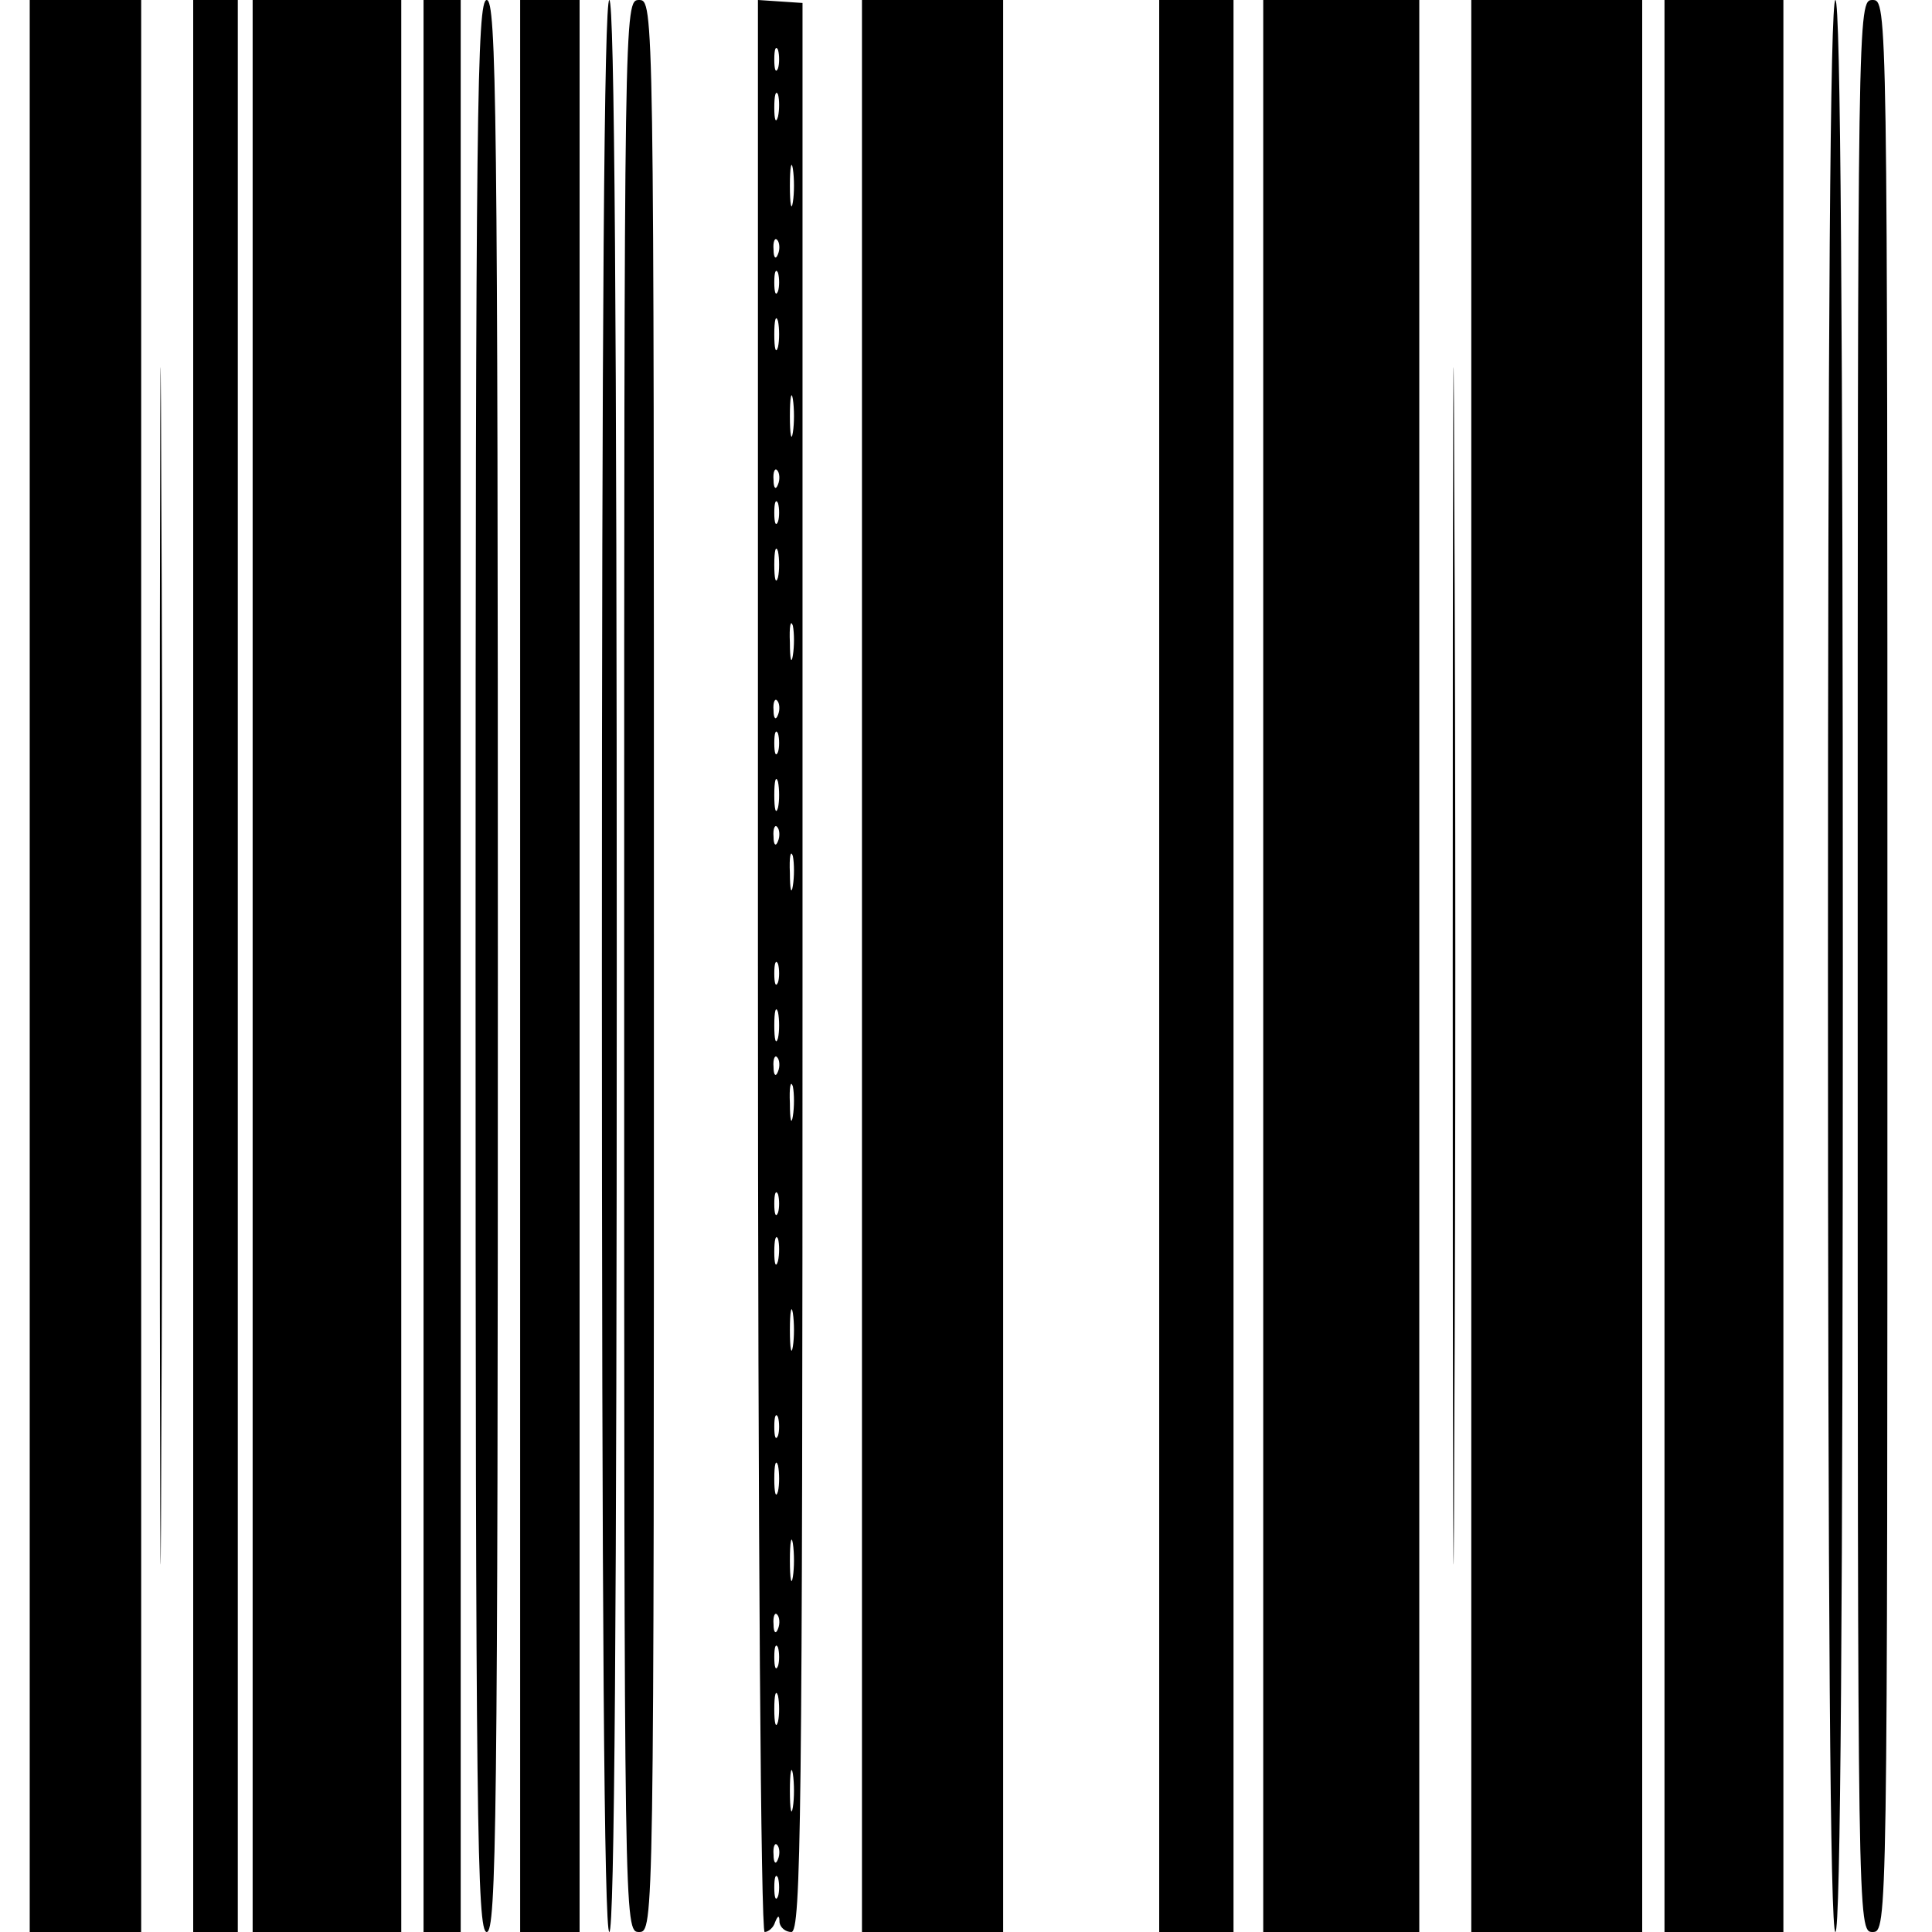
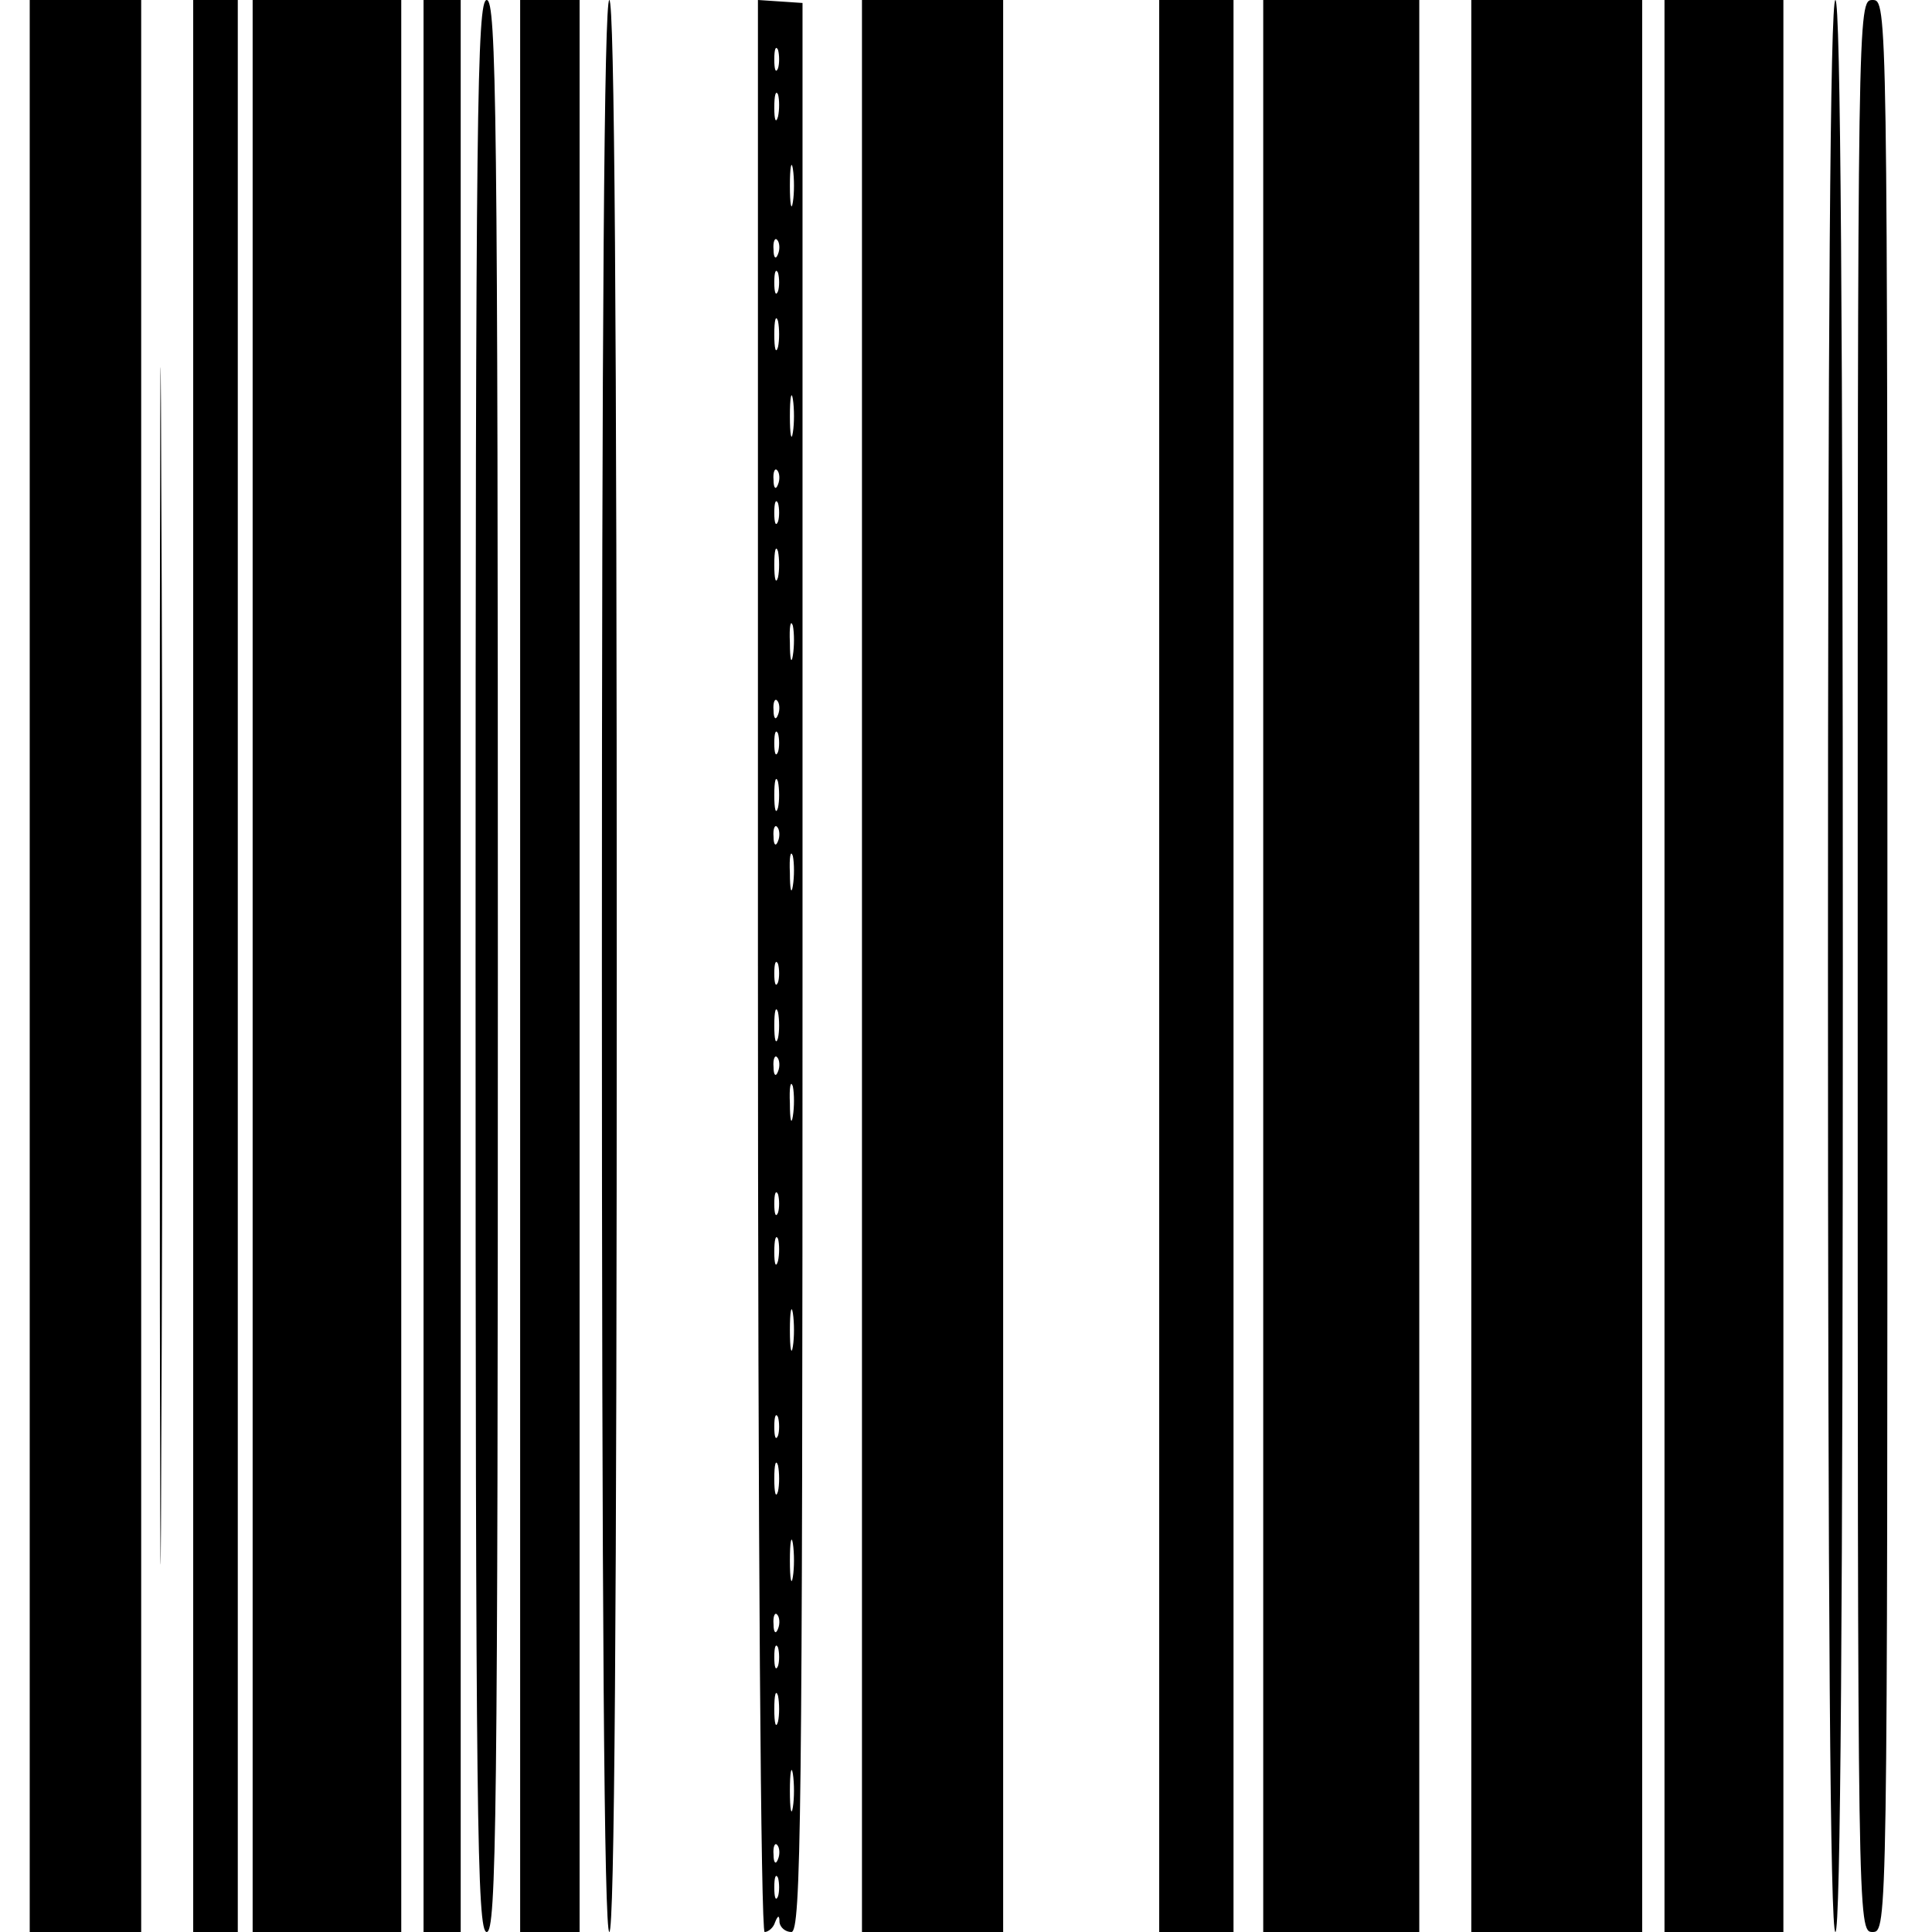
<svg xmlns="http://www.w3.org/2000/svg" version="1.0" width="260pt" height="260pt" viewBox="0 0 260 260" preserveAspectRatio="xMidYMid meet">
  <g transform="translate(0,260) scale(0.1,-0.1)" fill="#000000" stroke="none">
    <path d="M40 1300 l0 -1300 75 0 75 0 0 1300 0 1300 -75 0 -75 0 0 -1300z" />
    <path d="M215 1300 c0 -718 1 -1011 2 -652 2 358 2 946 0 1305 -1 358 -2 65 -2 -653z" />
    <path d="M260 1300 l0 -1300 30 0 30 0 0 1300 0 1300 -30 0 -30 0 0 -1300z" />
    <path d="M340 1300 l0 -1300 100 0 100 0 0 1300 0 1300 -100 0 -100 0 0 -1300z" />
    <path d="M570 1300 l0 -1300 25 0 25 0 0 1300 0 1300 -25 0 -25 0 0 -1300z" />
    <path d="M640 1300 c0 -1149 2 -1300 15 -1300 13 0 15 151 15 1300 0 1149 -2 1300 -15 1300 -13 0 -15 -151 -15 -1300z" />
    <path d="M700 1300 l0 -1300 40 0 40 0 0 1300 0 1300 -40 0 -40 0 0 -1300z" />
    <path d="M810 1300 c0 -860 3 -1300 10 -1300 7 0 10 440 10 1300 0 860 -3 1300 -10 1300 -7 0 -10 -440 -10 -1300z" />
-     <path d="M840 1300 c0 -1293 0 -1300 20 -1300 20 0 20 7 20 1300 0 1293 0 1300 -20 1300 -20 0 -20 -7 -20 -1300z" />
    <path d="M1020 1300 c0 -781 4 -1300 9 -1300 5 0 12 6 14 13 4 10 6 10 6 0 1 -7 8 -13 16 -13 13 0 15 151 15 1298 l0 1298 -30 2 -30 2 0 -1300z m27 1208 c-3 -7 -5 -2 -5 12 0 14 2 19 5 13 2 -7 2 -19 0 -25z m0 -65 c-3 -10 -5 -4 -5 12 0 17 2 24 5 18 2 -7 2 -21 0 -30z m20 -115 c-2 -13 -4 -3 -4 22 0 25 2 35 4 23 2 -13 2 -33 0 -45z m-20 -70 c-3 -8 -6 -5 -6 6 -1 11 2 17 5 13 3 -3 4 -12 1 -19z m0 -50 c-3 -7 -5 -2 -5 12 0 14 2 19 5 13 2 -7 2 -19 0 -25z m0 -75 c-3 -10 -5 -2 -5 17 0 19 2 27 5 18 2 -10 2 -26 0 -35z m20 -115 c-2 -13 -4 -3 -4 22 0 25 2 35 4 23 2 -13 2 -33 0 -45z m-20 -70 c-3 -8 -6 -5 -6 6 -1 11 2 17 5 13 3 -3 4 -12 1 -19z m0 -50 c-3 -7 -5 -2 -5 12 0 14 2 19 5 13 2 -7 2 -19 0 -25z m0 -75 c-3 -10 -5 -2 -5 17 0 19 2 27 5 18 2 -10 2 -26 0 -35z m20 -105 c-2 -13 -4 -5 -4 17 -1 22 1 32 4 23 2 -10 2 -28 0 -40z m-20 -80 c-3 -8 -6 -5 -6 6 -1 11 2 17 5 13 3 -3 4 -12 1 -19z m0 -50 c-3 -7 -5 -2 -5 12 0 14 2 19 5 13 2 -7 2 -19 0 -25z m0 -75 c-3 -10 -5 -2 -5 17 0 19 2 27 5 18 2 -10 2 -26 0 -35z m0 -45 c-3 -8 -6 -5 -6 6 -1 11 2 17 5 13 3 -3 4 -12 1 -19z m20 -60 c-2 -13 -4 -5 -4 17 -1 22 1 32 4 23 2 -10 2 -28 0 -40z m-20 -130 c-3 -7 -5 -2 -5 12 0 14 2 19 5 13 2 -7 2 -19 0 -25z m0 -75 c-3 -10 -5 -2 -5 17 0 19 2 27 5 18 2 -10 2 -26 0 -35z m0 -45 c-3 -8 -6 -5 -6 6 -1 11 2 17 5 13 3 -3 4 -12 1 -19z m20 -60 c-2 -13 -4 -5 -4 17 -1 22 1 32 4 23 2 -10 2 -28 0 -40z m-20 -130 c-3 -7 -5 -2 -5 12 0 14 2 19 5 13 2 -7 2 -19 0 -25z m0 -65 c-3 -10 -5 -4 -5 12 0 17 2 24 5 18 2 -7 2 -21 0 -30z m20 -115 c-2 -13 -4 -3 -4 22 0 25 2 35 4 23 2 -13 2 -33 0 -45z m-20 -120 c-3 -7 -5 -2 -5 12 0 14 2 19 5 13 2 -7 2 -19 0 -25z m0 -75 c-3 -10 -5 -2 -5 17 0 19 2 27 5 18 2 -10 2 -26 0 -35z m20 -115 c-2 -13 -4 -3 -4 22 0 25 2 35 4 23 2 -13 2 -33 0 -45z m-20 -70 c-3 -8 -6 -5 -6 6 -1 11 2 17 5 13 3 -3 4 -12 1 -19z m0 -50 c-3 -7 -5 -2 -5 12 0 14 2 19 5 13 2 -7 2 -19 0 -25z m0 -75 c-3 -10 -5 -2 -5 17 0 19 2 27 5 18 2 -10 2 -26 0 -35z m20 -115 c-2 -13 -4 -3 -4 22 0 25 2 35 4 23 2 -13 2 -33 0 -45z m-20 -70 c-3 -8 -6 -5 -6 6 -1 11 2 17 5 13 3 -3 4 -12 1 -19z m0 -50 c-3 -7 -5 -2 -5 12 0 14 2 19 5 13 2 -7 2 -19 0 -25z" />
    <path d="M1160 1300 l0 -1300 95 0 95 0 0 1300 0 1300 -95 0 -95 0 0 -1300z" />
    <path d="M1560 1300 l0 -1300 50 0 50 0 0 1300 0 1300 -50 0 -50 0 0 -1300z" />
    <path d="M1700 1300 l0 -1300 105 0 105 0 0 1300 0 1300 -105 0 -105 0 0 -1300z" />
-     <path d="M1955 1300 c0 -718 1 -1011 2 -652 2 358 2 946 0 1305 -1 358 -2 65 -2 -653z" />
    <path d="M1980 1300 l0 -1300 115 0 115 0 0 1300 0 1300 -115 0 -115 0 0 -1300z" />
    <path d="M2240 1300 l0 -1300 80 0 80 0 0 1300 0 1300 -80 0 -80 0 0 -1300z" />
    <path d="M2460 1300 c0 -860 3 -1300 10 -1300 7 0 10 440 10 1300 0 860 -3 1300 -10 1300 -7 0 -10 -440 -10 -1300z" />
    <path d="M2500 1300 c0 -1293 0 -1300 20 -1300 20 0 20 7 20 1300 0 1293 0 1300 -20 1300 -20 0 -20 -7 -20 -1300z" />
  </g>
</svg>